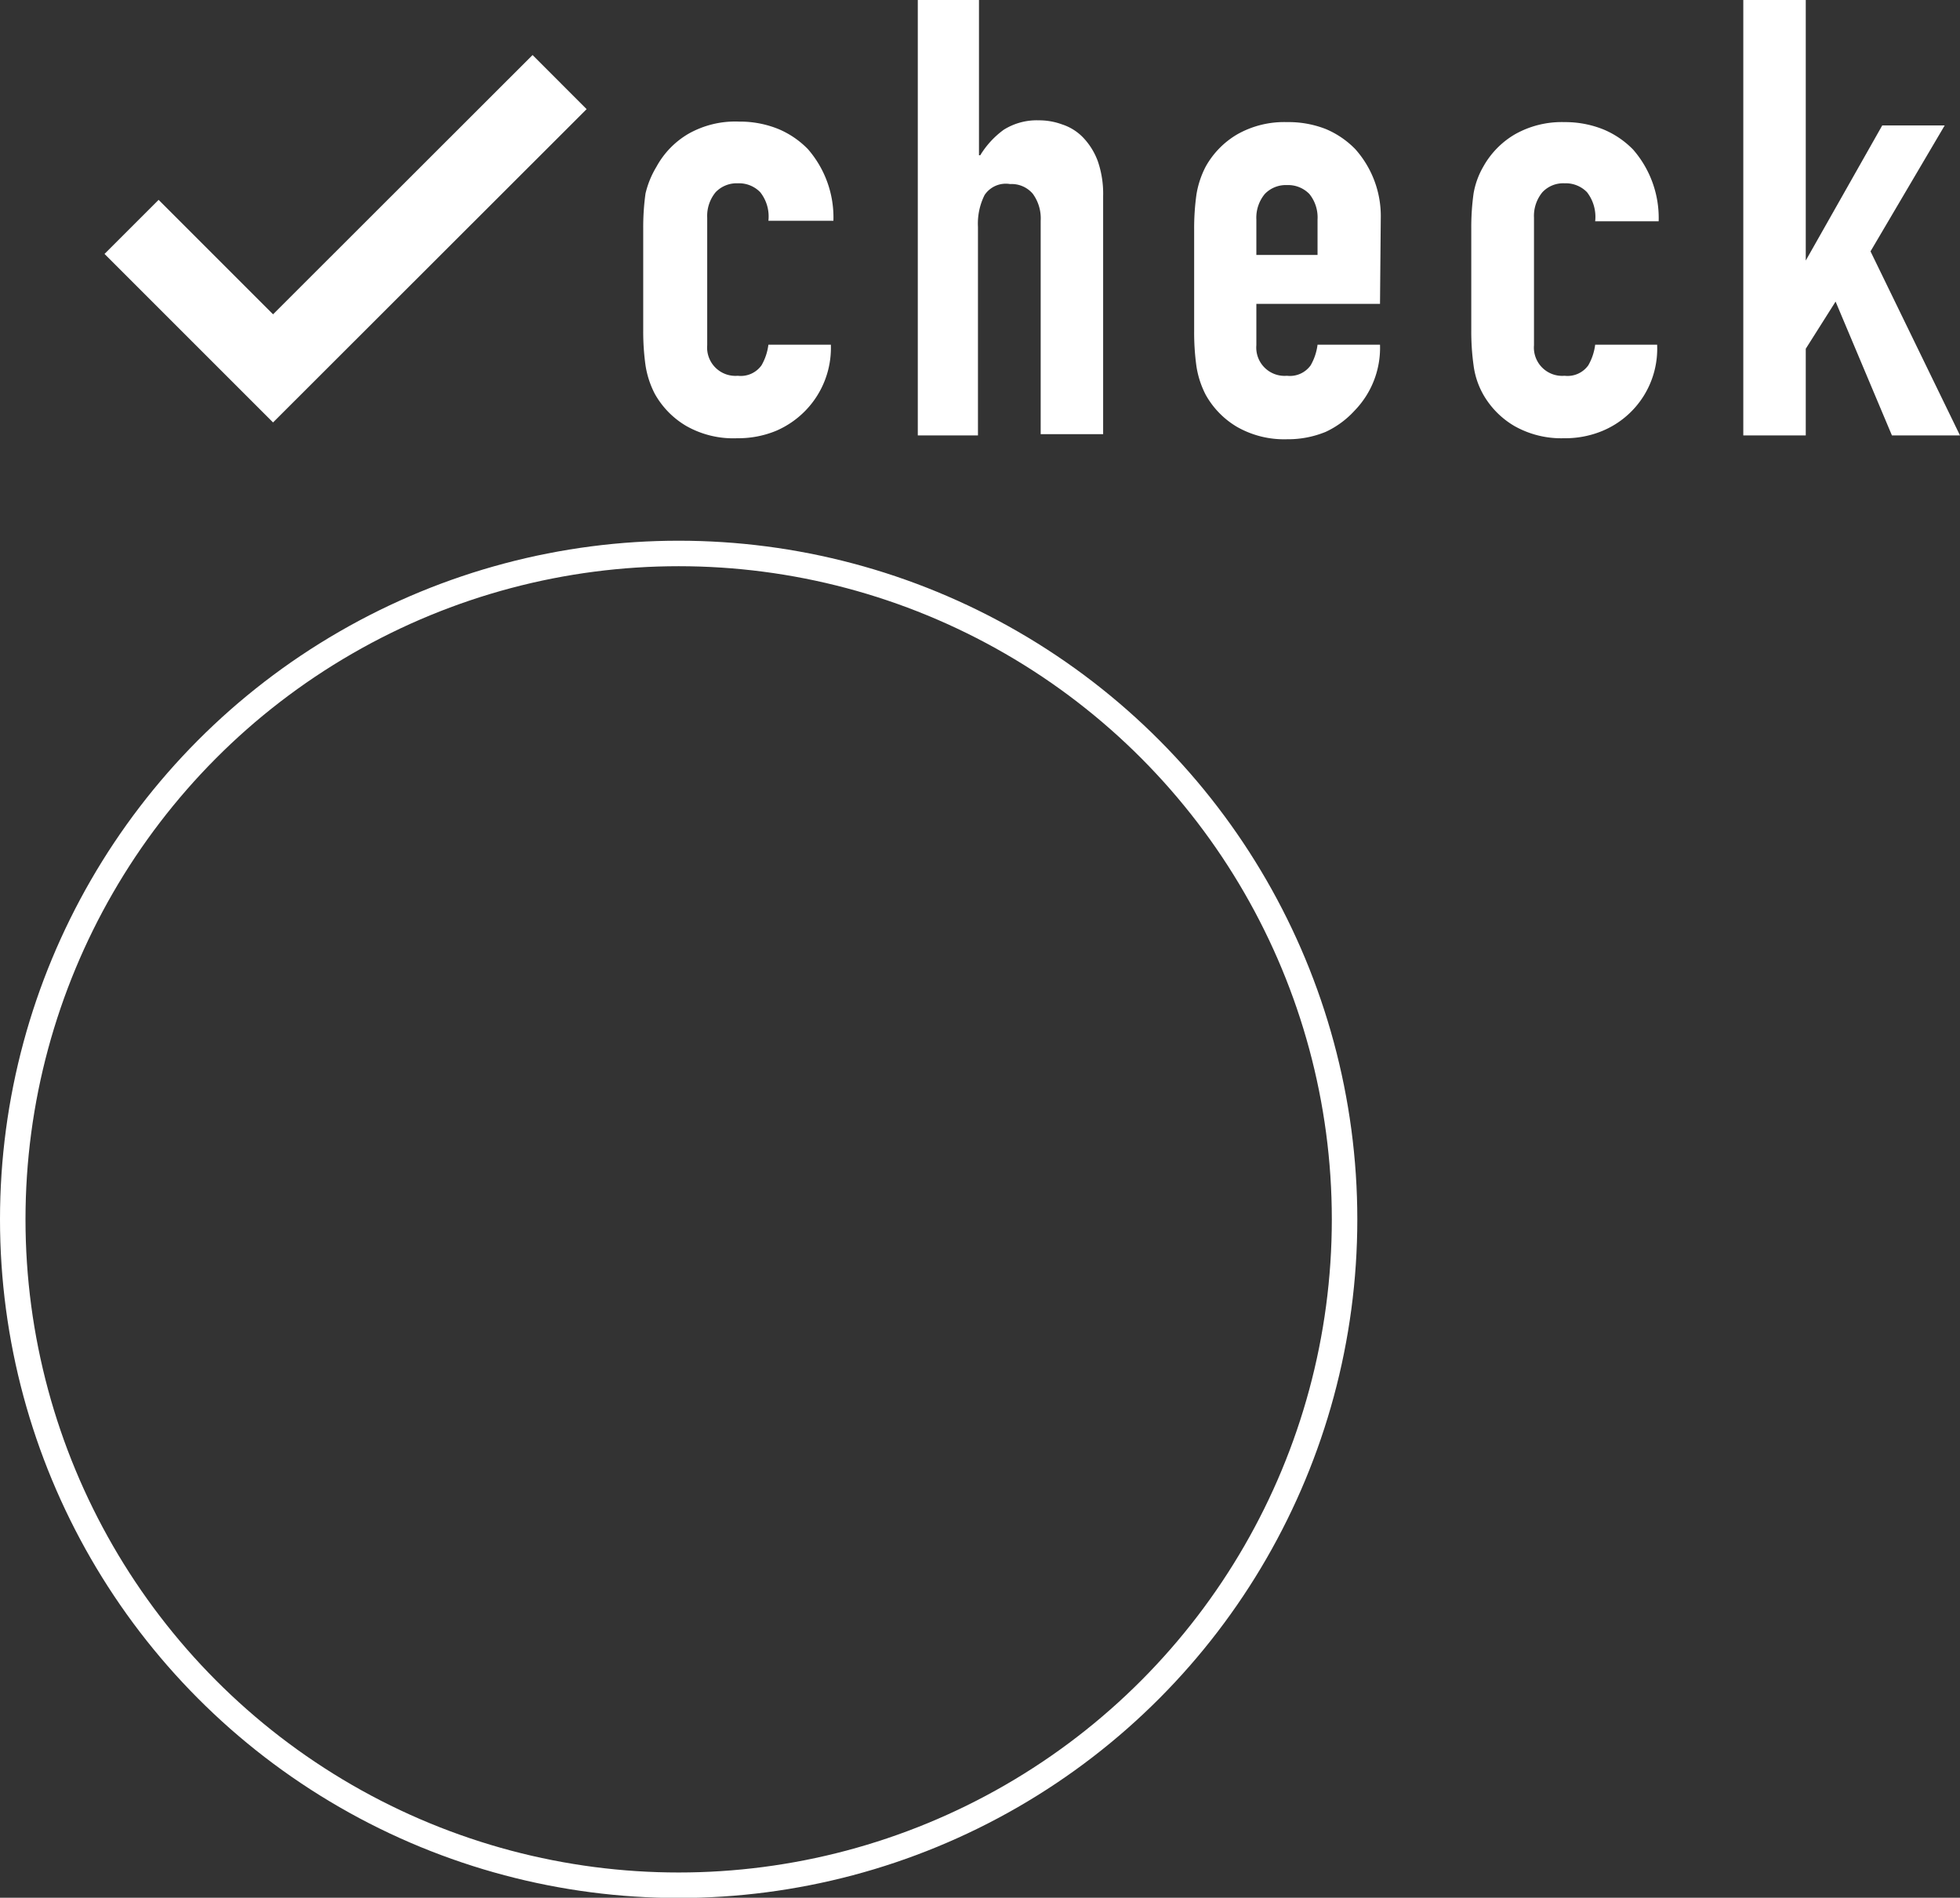
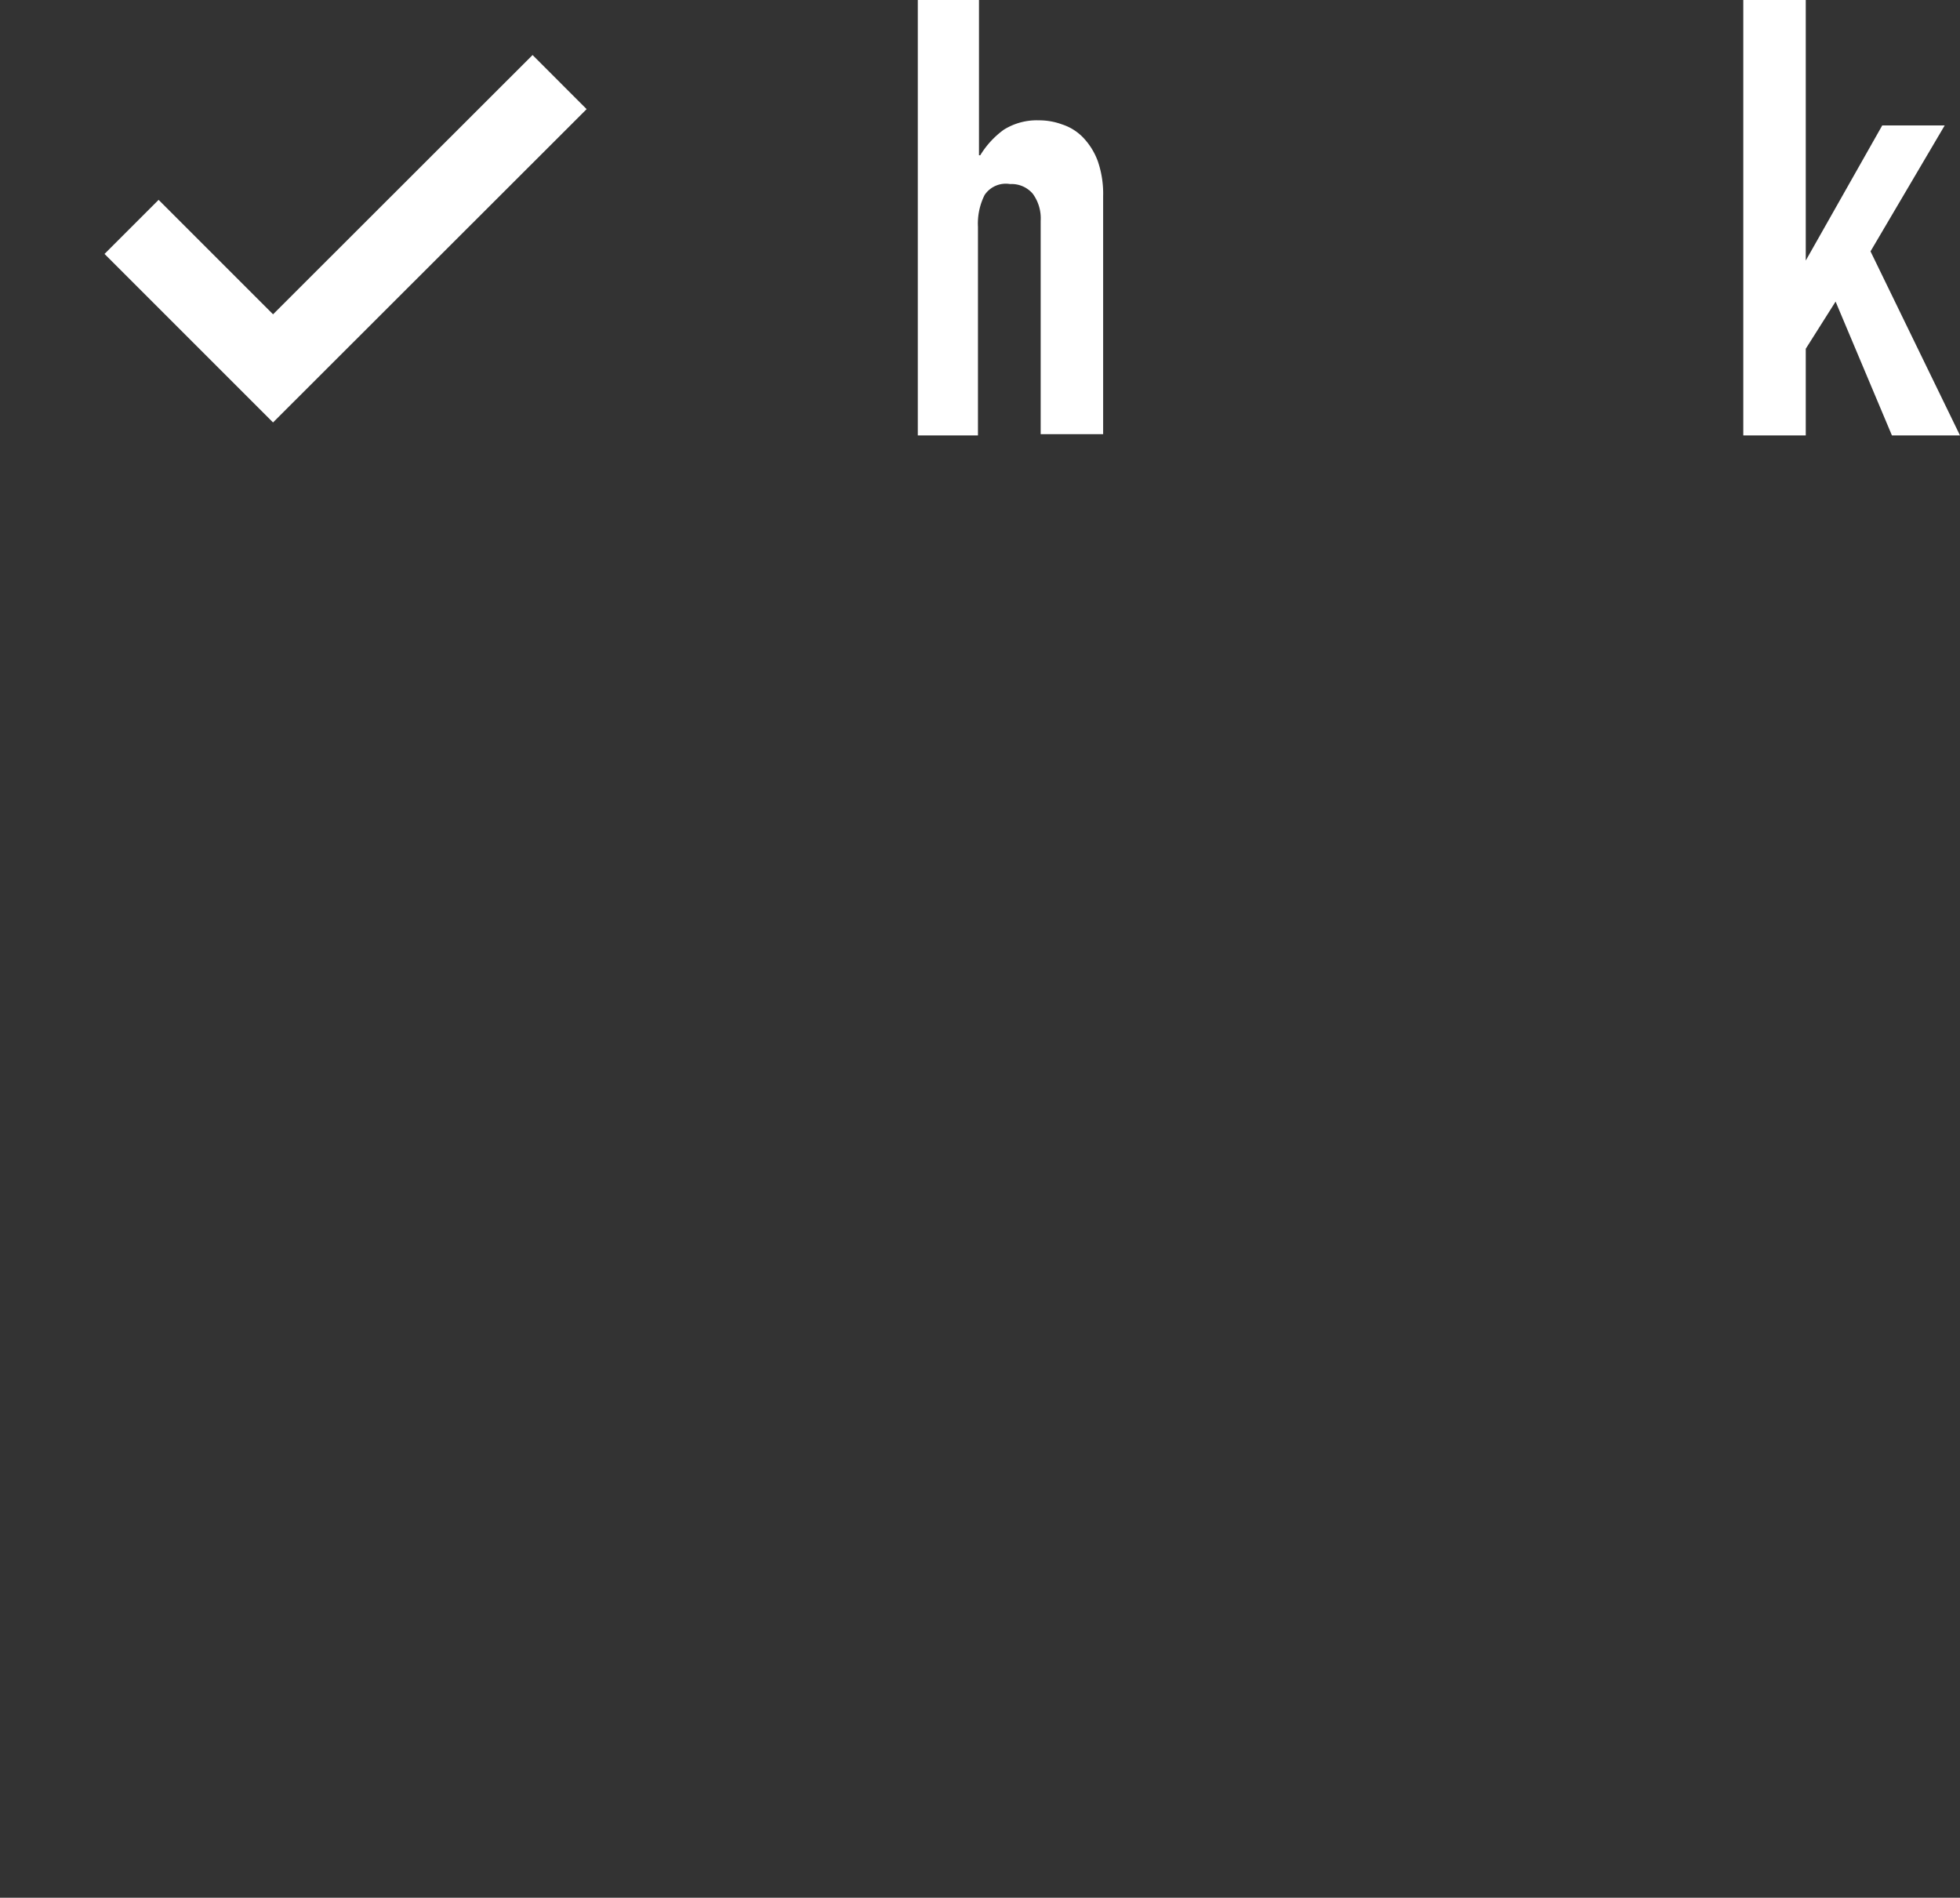
<svg xmlns="http://www.w3.org/2000/svg" width="76.88" height="74.44" viewBox="0 0 76.88 74.44">
  <rect x="0" y="0" width="76.88" height="74.44" fill="#333333" stroke="none" />
  <defs>
    <style>.cls-1{fill:#fff;}.cls-2,.cls-3{fill:none;stroke:#fff;stroke-miterlimit:10;}.cls-2{stroke-width:3px;}</style>
  </defs>
  <g id="レイヤー_2" data-name="レイヤー 2">
    <g id="デザイン">
-       <path class="cls-1" d="M27.74,17a1.11,1.11,0,0,0,1.2,1.2,1,1,0,0,0,.93-.41,2.15,2.15,0,0,0,.27-.81h2.45a3.53,3.53,0,0,1-1,2.59,3.57,3.57,0,0,1-1.15.79,3.89,3.89,0,0,1-1.52.29,3.73,3.73,0,0,1-2-.48,3.36,3.36,0,0,1-1.24-1.27,3.62,3.62,0,0,1-.36-1.11,9.54,9.54,0,0,1-.09-1.37v-4a9.54,9.54,0,0,1,.09-1.37A3.62,3.62,0,0,1,25.75,10,3.36,3.36,0,0,1,27,8.71a3.73,3.73,0,0,1,2-.48,4,4,0,0,1,1.53.29,3.51,3.51,0,0,1,1.16.79,4.08,4.08,0,0,1,1,2.81H30.14A1.53,1.53,0,0,0,29.82,11a1.16,1.16,0,0,0-.88-.35,1.14,1.14,0,0,0-.87.35,1.46,1.46,0,0,0-.33,1Z" transform="translate(0 -3.46)" />
      <path class="cls-1" d="M36,20.54V3.46H38.4V9.55h.05a3.47,3.47,0,0,1,.92-1,2.44,2.44,0,0,1,1.38-.37,2.61,2.61,0,0,1,.91.16,2,2,0,0,1,.82.51,2.68,2.68,0,0,1,.58.93,3.93,3.93,0,0,1,.21,1.38v9.33H40.82V12.12a1.63,1.63,0,0,0-.31-1.06,1.09,1.09,0,0,0-.89-.38,1,1,0,0,0-1,.43,2.5,2.5,0,0,0-.26,1.25v8.18Z" transform="translate(0 -3.46)" />
-       <path class="cls-1" d="M54.13,15.38H49.28V17a1.11,1.11,0,0,0,1.2,1.2,1,1,0,0,0,.93-.41,2.15,2.15,0,0,0,.27-.81h2.45a3.53,3.53,0,0,1-1,2.59A3.57,3.57,0,0,1,52,20.4a3.89,3.89,0,0,1-1.52.29,3.73,3.73,0,0,1-1.95-.48,3.36,3.36,0,0,1-1.24-1.27,3.62,3.62,0,0,1-.36-1.11,9.54,9.54,0,0,1-.09-1.37v-4a9.54,9.54,0,0,1,.09-1.37A3.62,3.62,0,0,1,47.29,10a3.36,3.36,0,0,1,1.24-1.27,3.73,3.73,0,0,1,1.95-.48A4,4,0,0,1,52,8.52a3.51,3.51,0,0,1,1.16.79,3.94,3.94,0,0,1,1,2.71Zm-4.85-1.92h2.4V12.07a1.46,1.46,0,0,0-.32-1,1.16,1.16,0,0,0-.88-.35,1.14,1.14,0,0,0-.87.35,1.46,1.46,0,0,0-.33,1Z" transform="translate(0 -3.46)" />
-       <path class="cls-1" d="M60.17,17a1.11,1.11,0,0,0,1.2,1.2,1,1,0,0,0,.93-.41,2.15,2.15,0,0,0,.27-.81H65a3.49,3.49,0,0,1-2.14,3.38,3.8,3.8,0,0,1-1.51.29,3.73,3.73,0,0,1-1.95-.48,3.36,3.36,0,0,1-1.24-1.27,3.15,3.15,0,0,1-.36-1.11,9.54,9.54,0,0,1-.09-1.37v-4a9.54,9.54,0,0,1,.09-1.37A3.15,3.15,0,0,1,58.18,10a3.36,3.36,0,0,1,1.24-1.27,3.73,3.73,0,0,1,1.95-.48,4,4,0,0,1,1.53.29,3.51,3.51,0,0,1,1.16.79,4.08,4.08,0,0,1,1,2.81H62.57A1.58,1.58,0,0,0,62.25,11a1.16,1.16,0,0,0-.88-.35,1.12,1.12,0,0,0-.87.35,1.46,1.46,0,0,0-.33,1Z" transform="translate(0 -3.46)" />
      <path class="cls-1" d="M68.38,20.54V3.46h2.45V13.68h0l3-5.3h2.45l-2.91,4.94,3.51,7.22H74.21L72,15.29l-1.17,1.85v3.4Z" transform="translate(0 -3.46)" />
      <polyline class="cls-2" points="5.16 8.9 10.71 14.45 21.95 3.22" />
-       <circle class="cls-3" cx="26.62" cy="47.83" r="26.12" />
    </g>
  </g>
</svg>